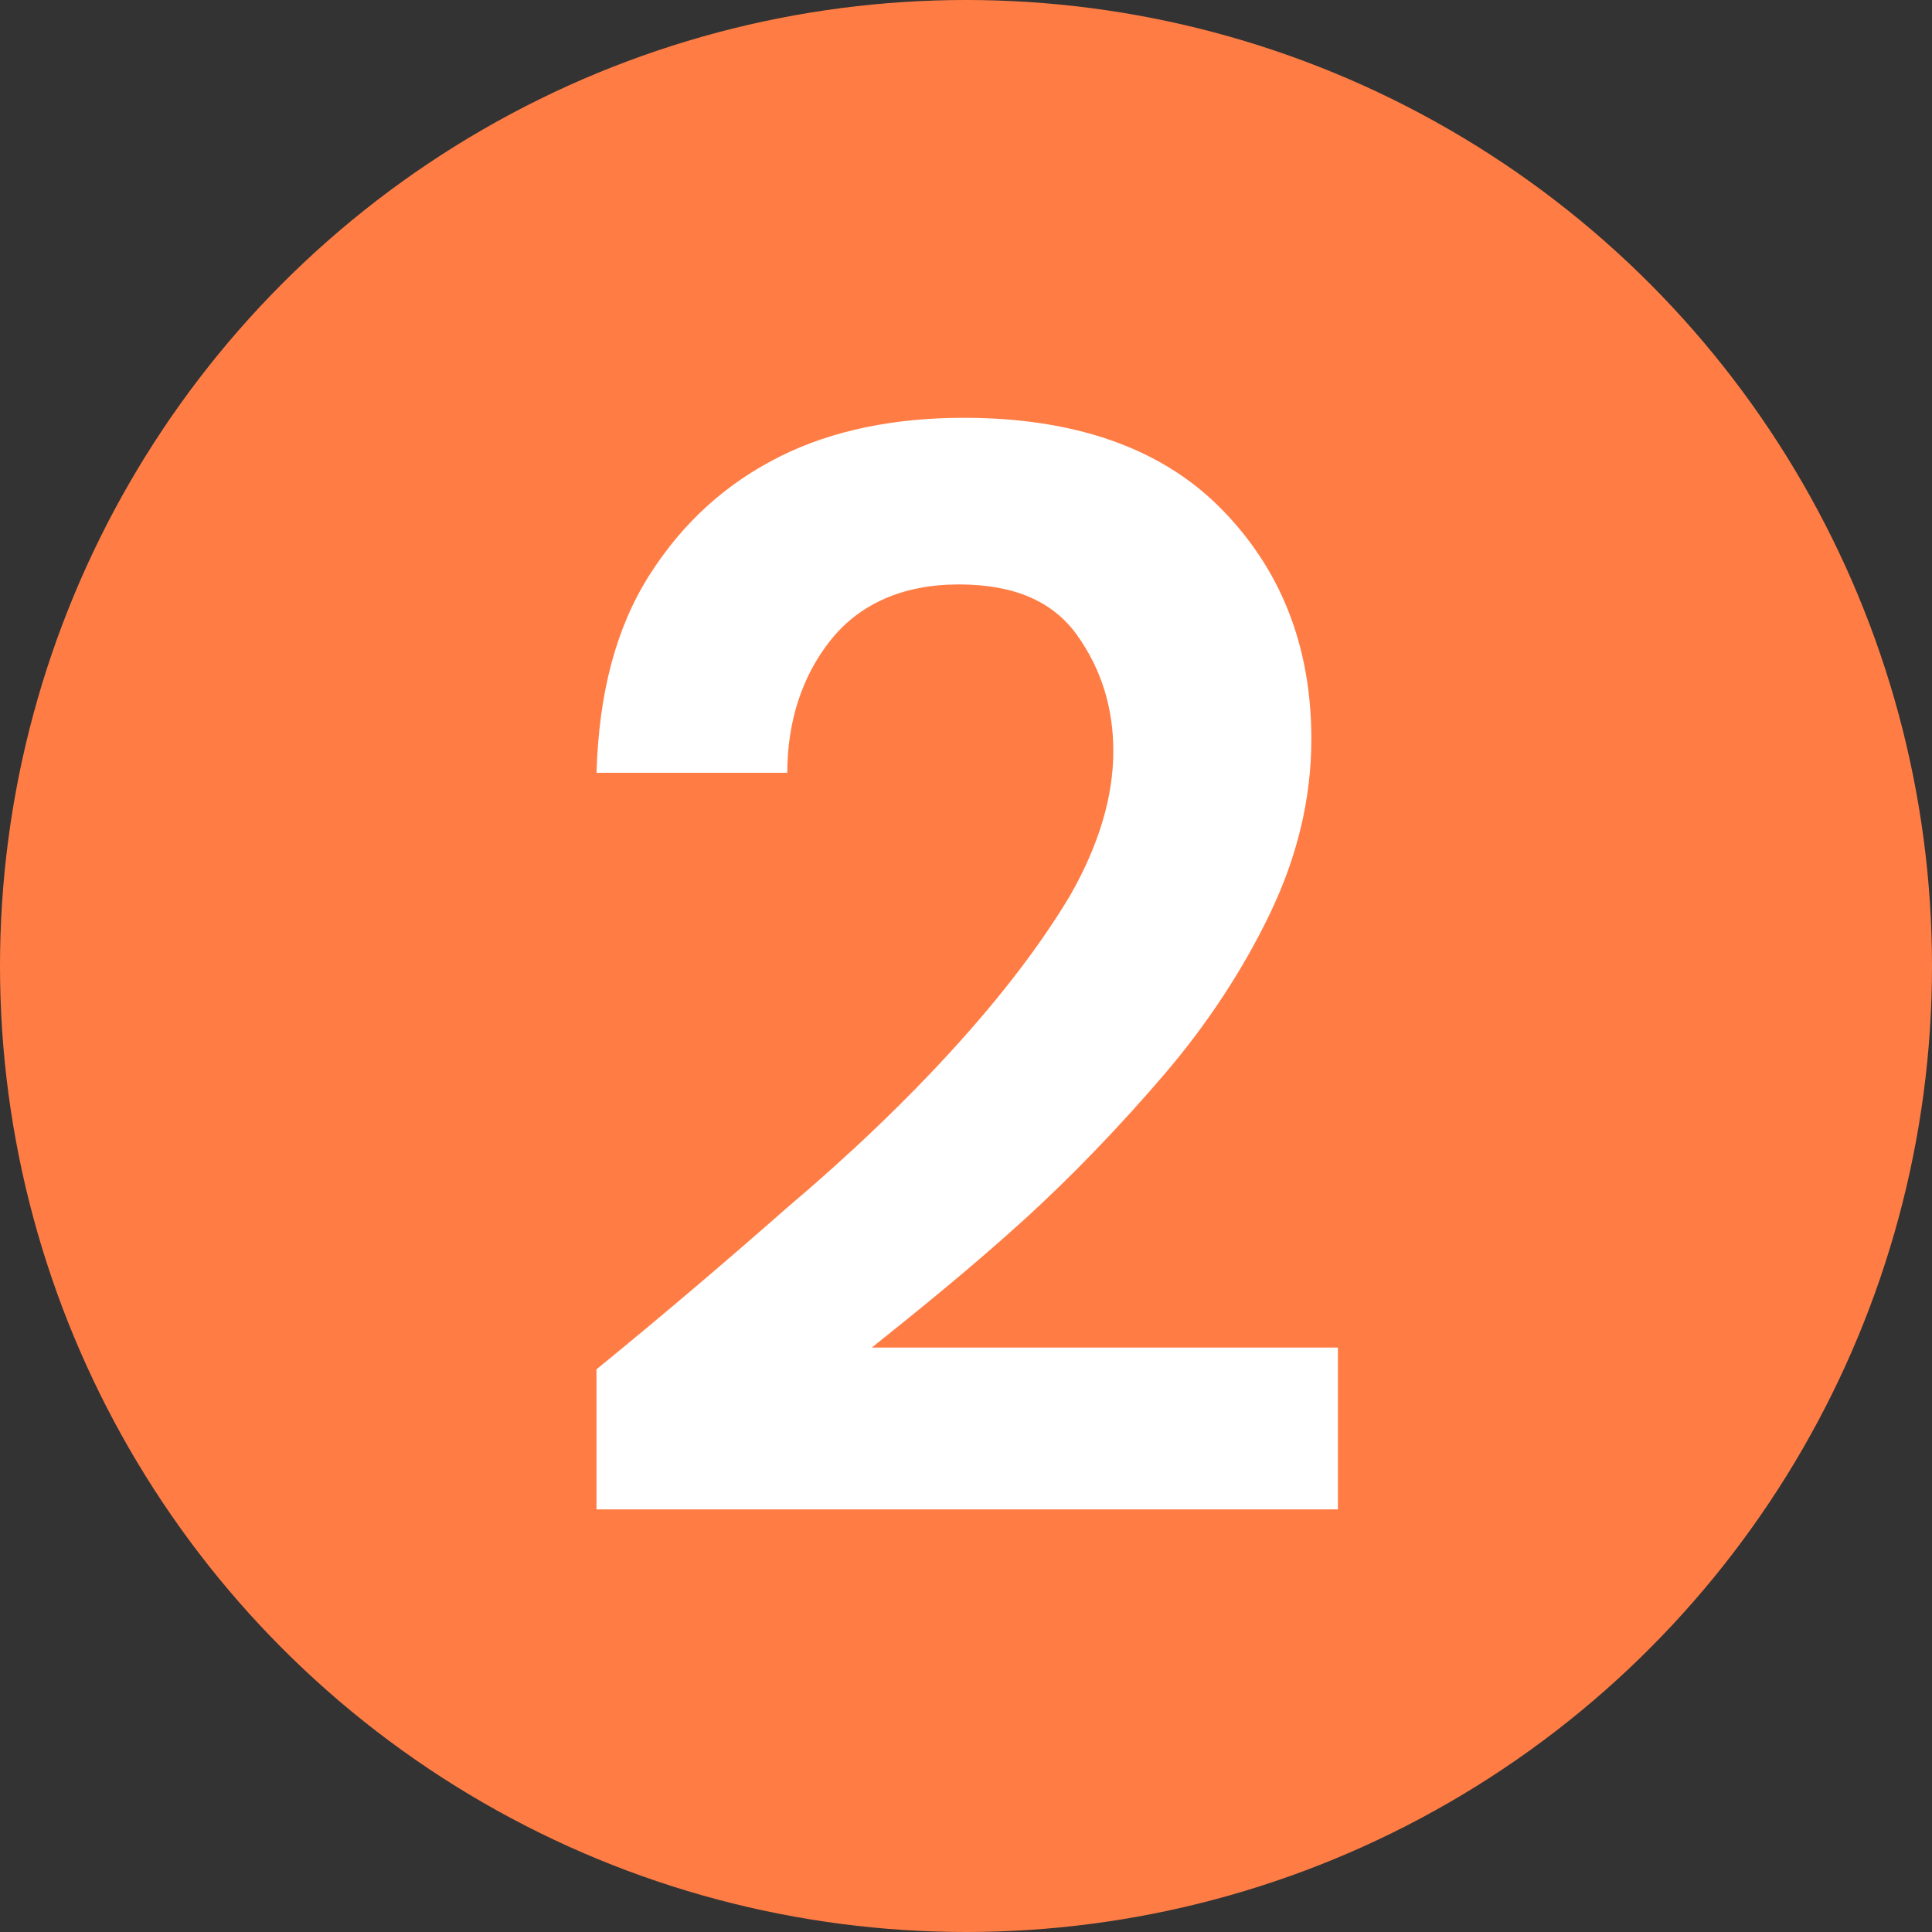
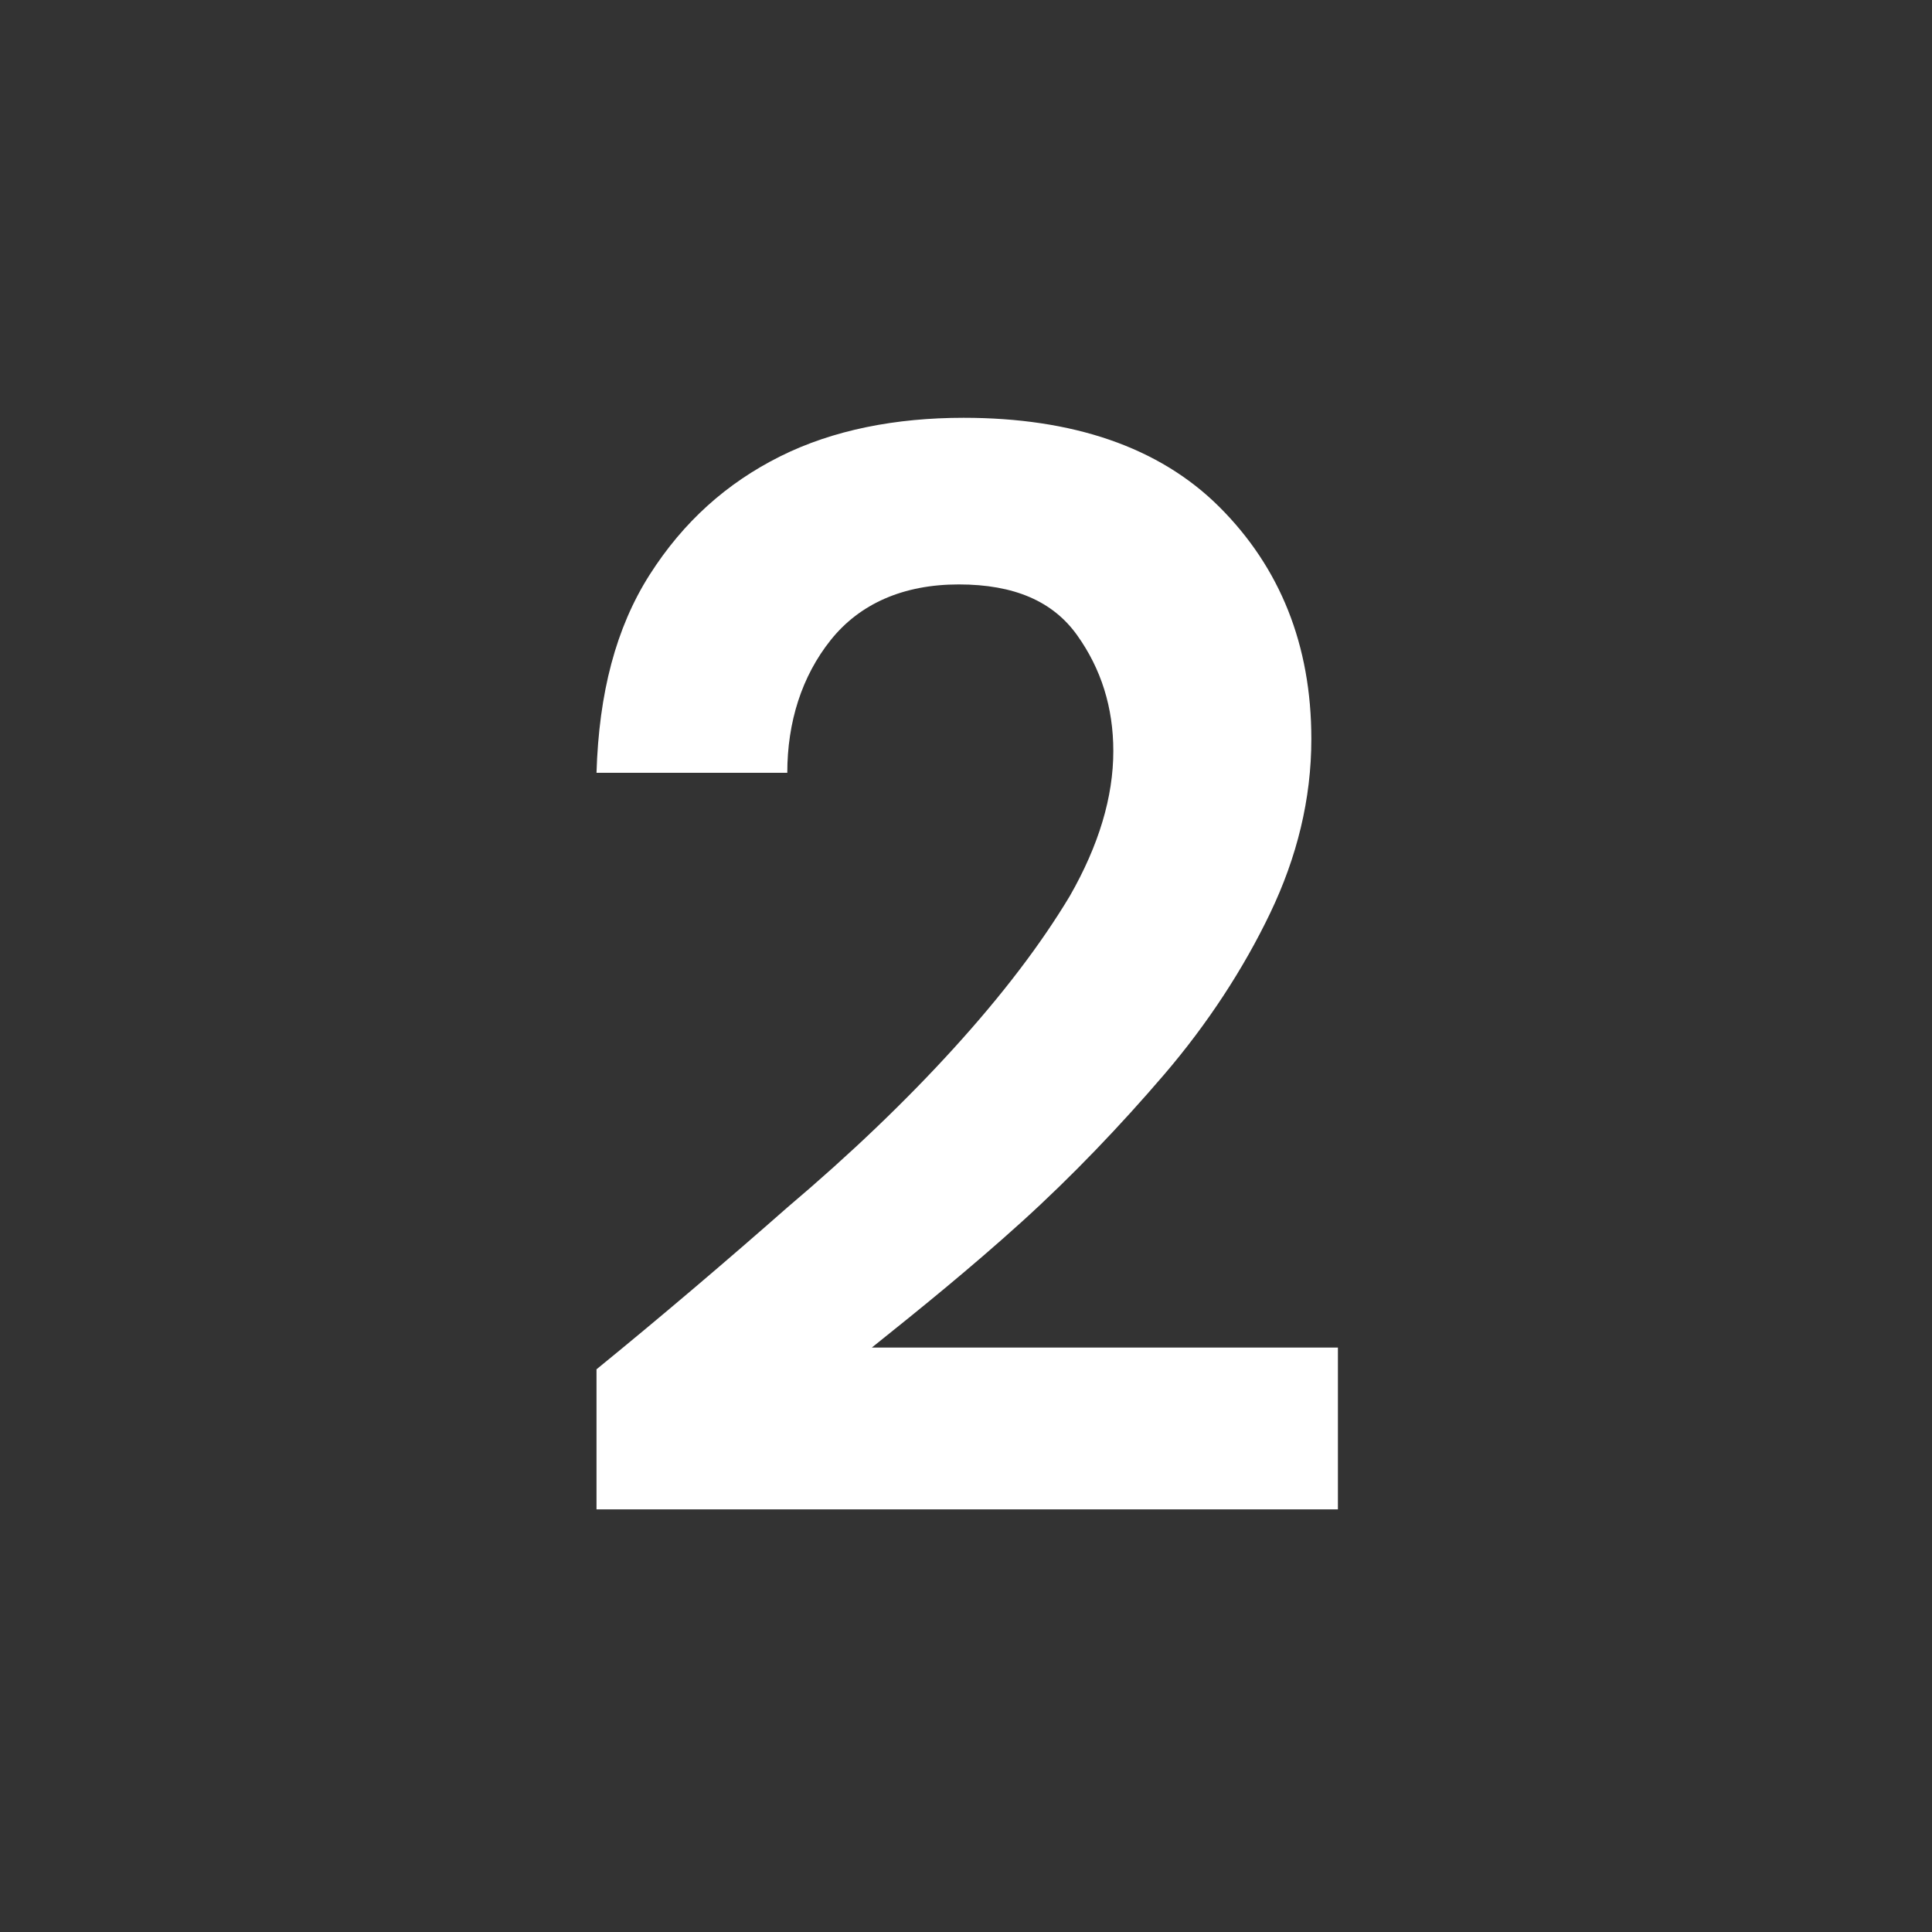
<svg xmlns="http://www.w3.org/2000/svg" version="1.1" id="Layer_1" x="0px" y="0px" viewBox="0 0 80 80" style="enable-background:new 0 0 80 80;" xml:space="preserve">
  <rect x="0" y="0" width="80" height="80" fill="#333333" stroke="none" />
  <style type="text/css">
	.st0{fill:#FF7D45;}
	.st1{fill:#FFFFFF;}
</style>
-   <circle class="st0" cx="40" cy="40" r="40" />
  <g>
    <path class="st1" d="M24.7,62.6v-5.9c2.7-2.2,5.4-4.5,7.9-6.7c2.6-2.2,4.9-4.4,6.9-6.6c2-2.2,3.6-4.3,4.8-6.3   c1.2-2.1,1.8-4.1,1.8-6c0-1.8-0.5-3.4-1.5-4.8c-1-1.4-2.6-2.1-4.9-2.1c-2.3,0-4.1,0.8-5.3,2.3s-1.8,3.4-1.8,5.5h-7.9   c0.1-3.3,0.8-6,2.2-8.2c1.4-2.2,3.2-3.8,5.4-4.9s4.8-1.6,7.6-1.6c4.5,0,8.1,1.2,10.6,3.7c2.5,2.5,3.8,5.7,3.8,9.6   c0,2.5-0.6,4.9-1.7,7.2c-1.1,2.3-2.6,4.6-4.4,6.7s-3.8,4.2-5.9,6.1c-2.1,1.9-4.2,3.6-6.2,5.2h19.3v6.7H24.7z" />
  </g>
</svg>